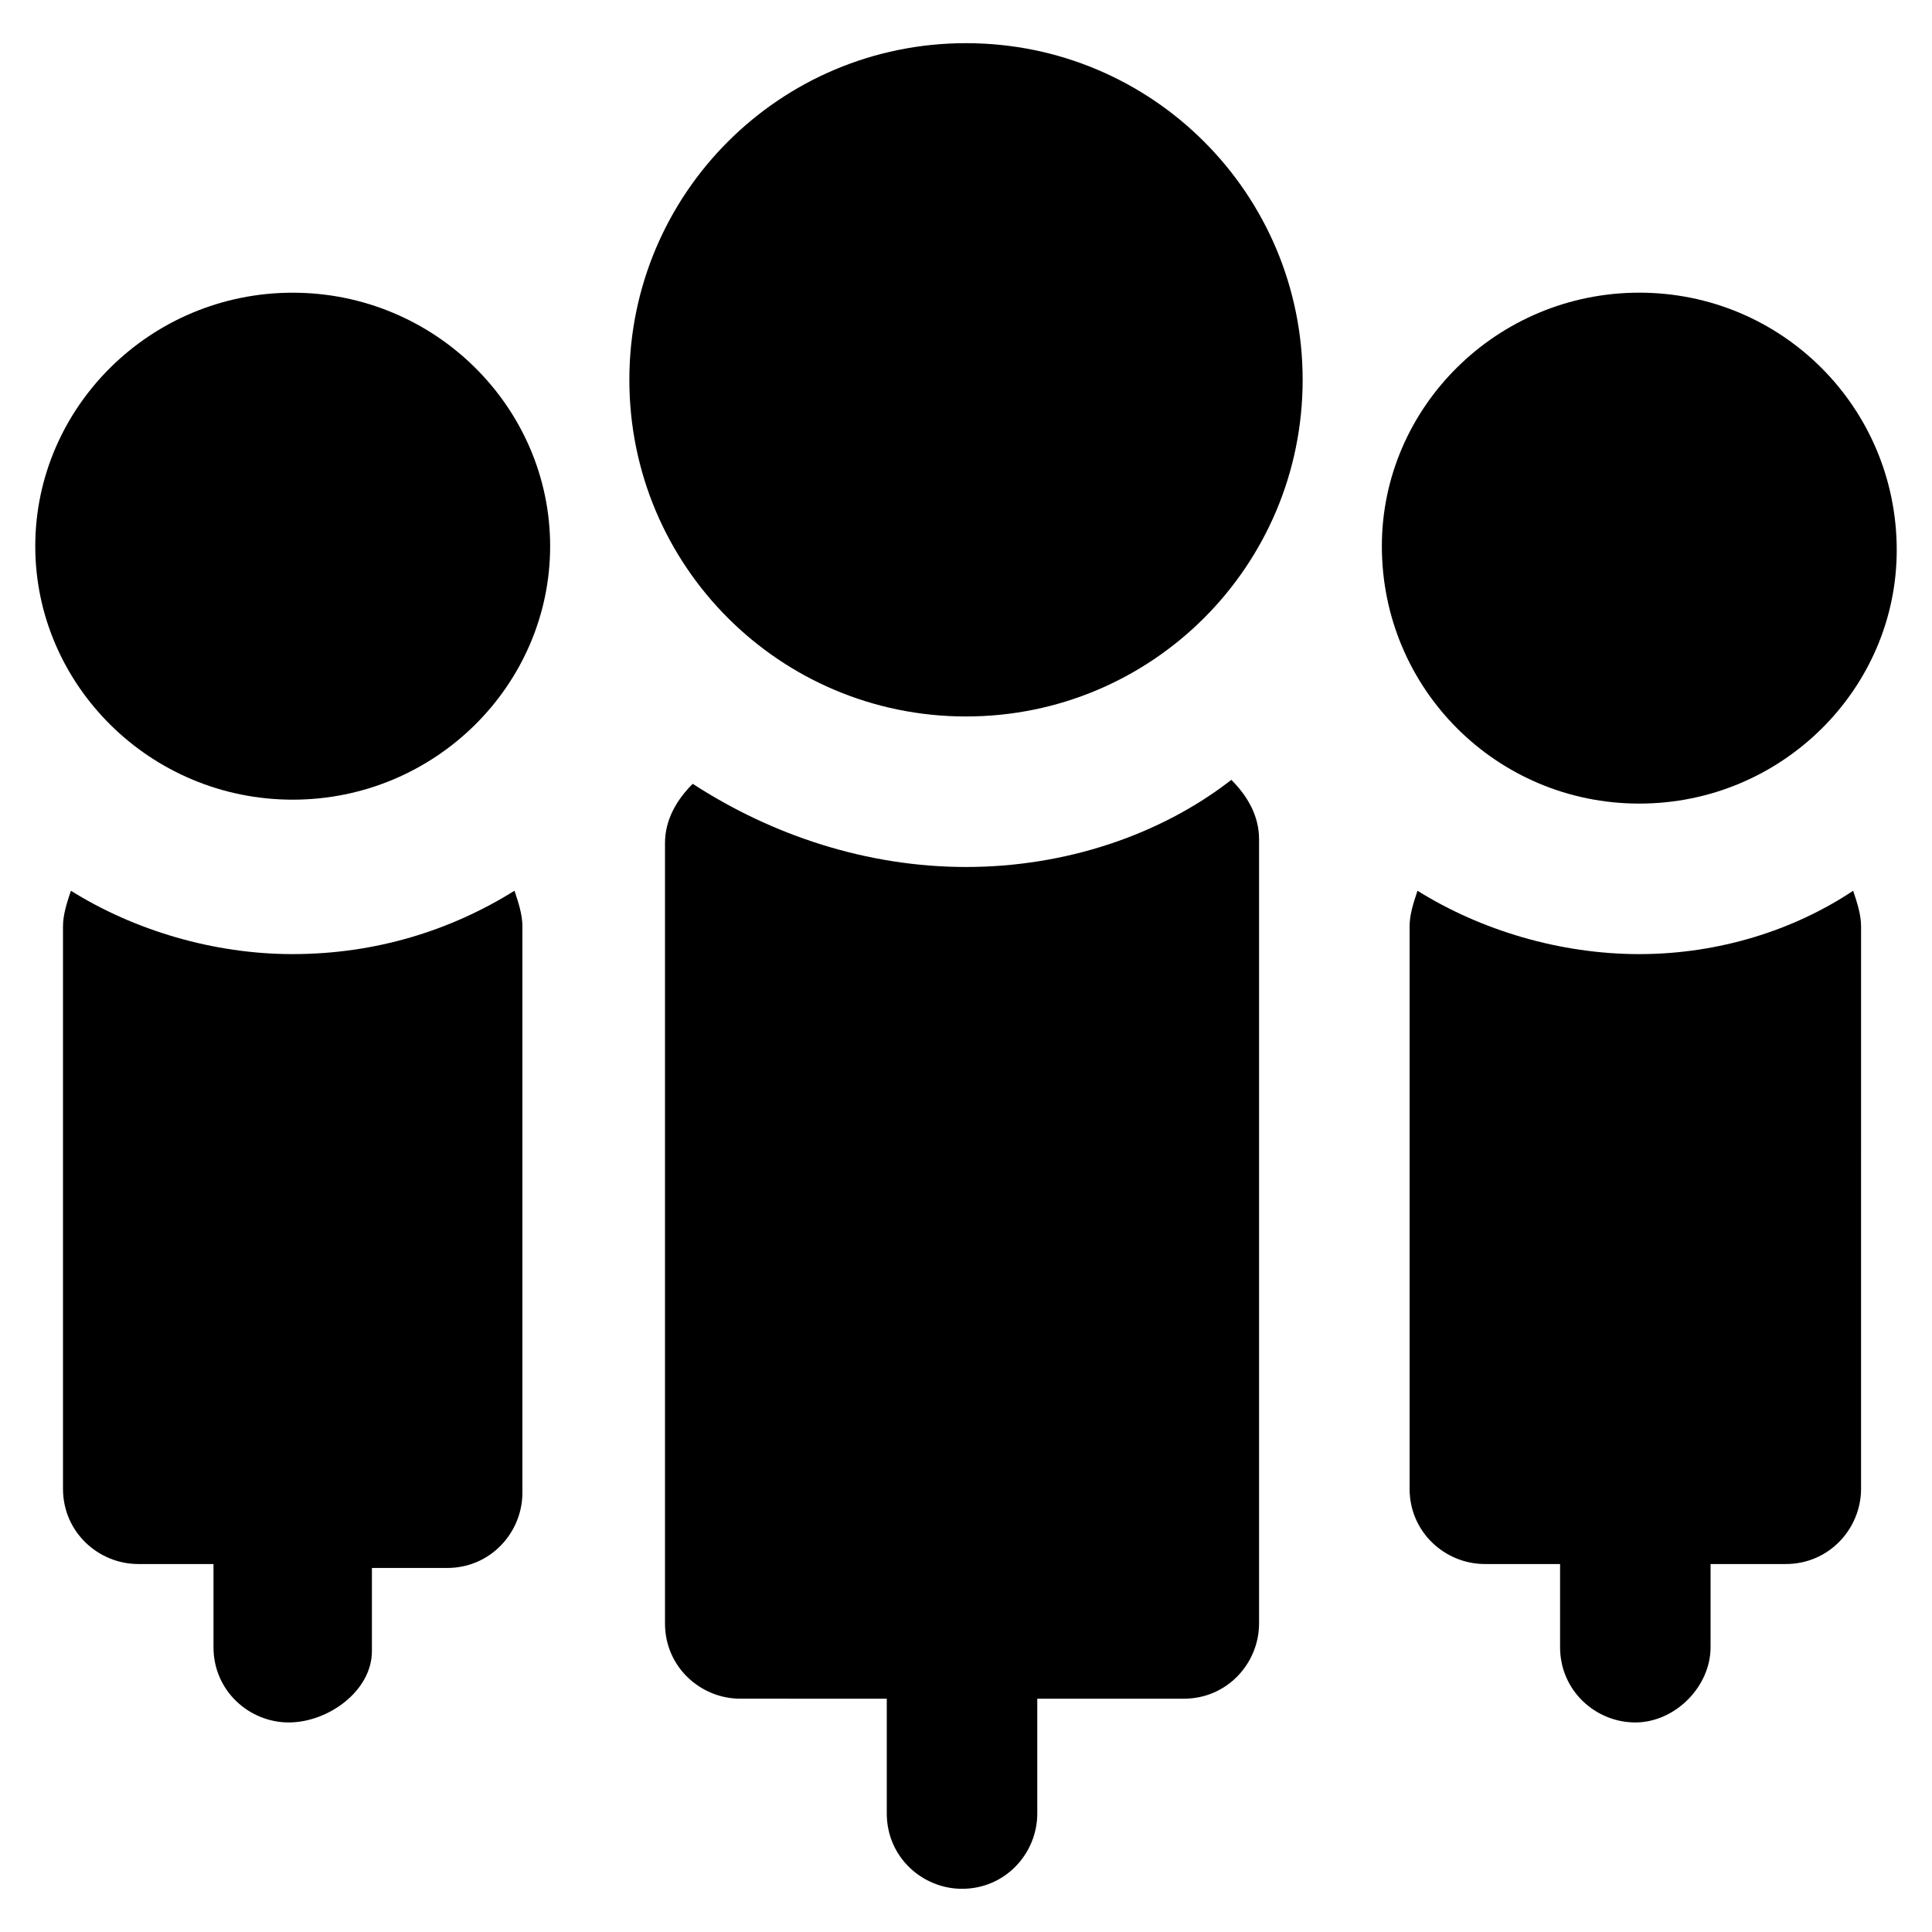
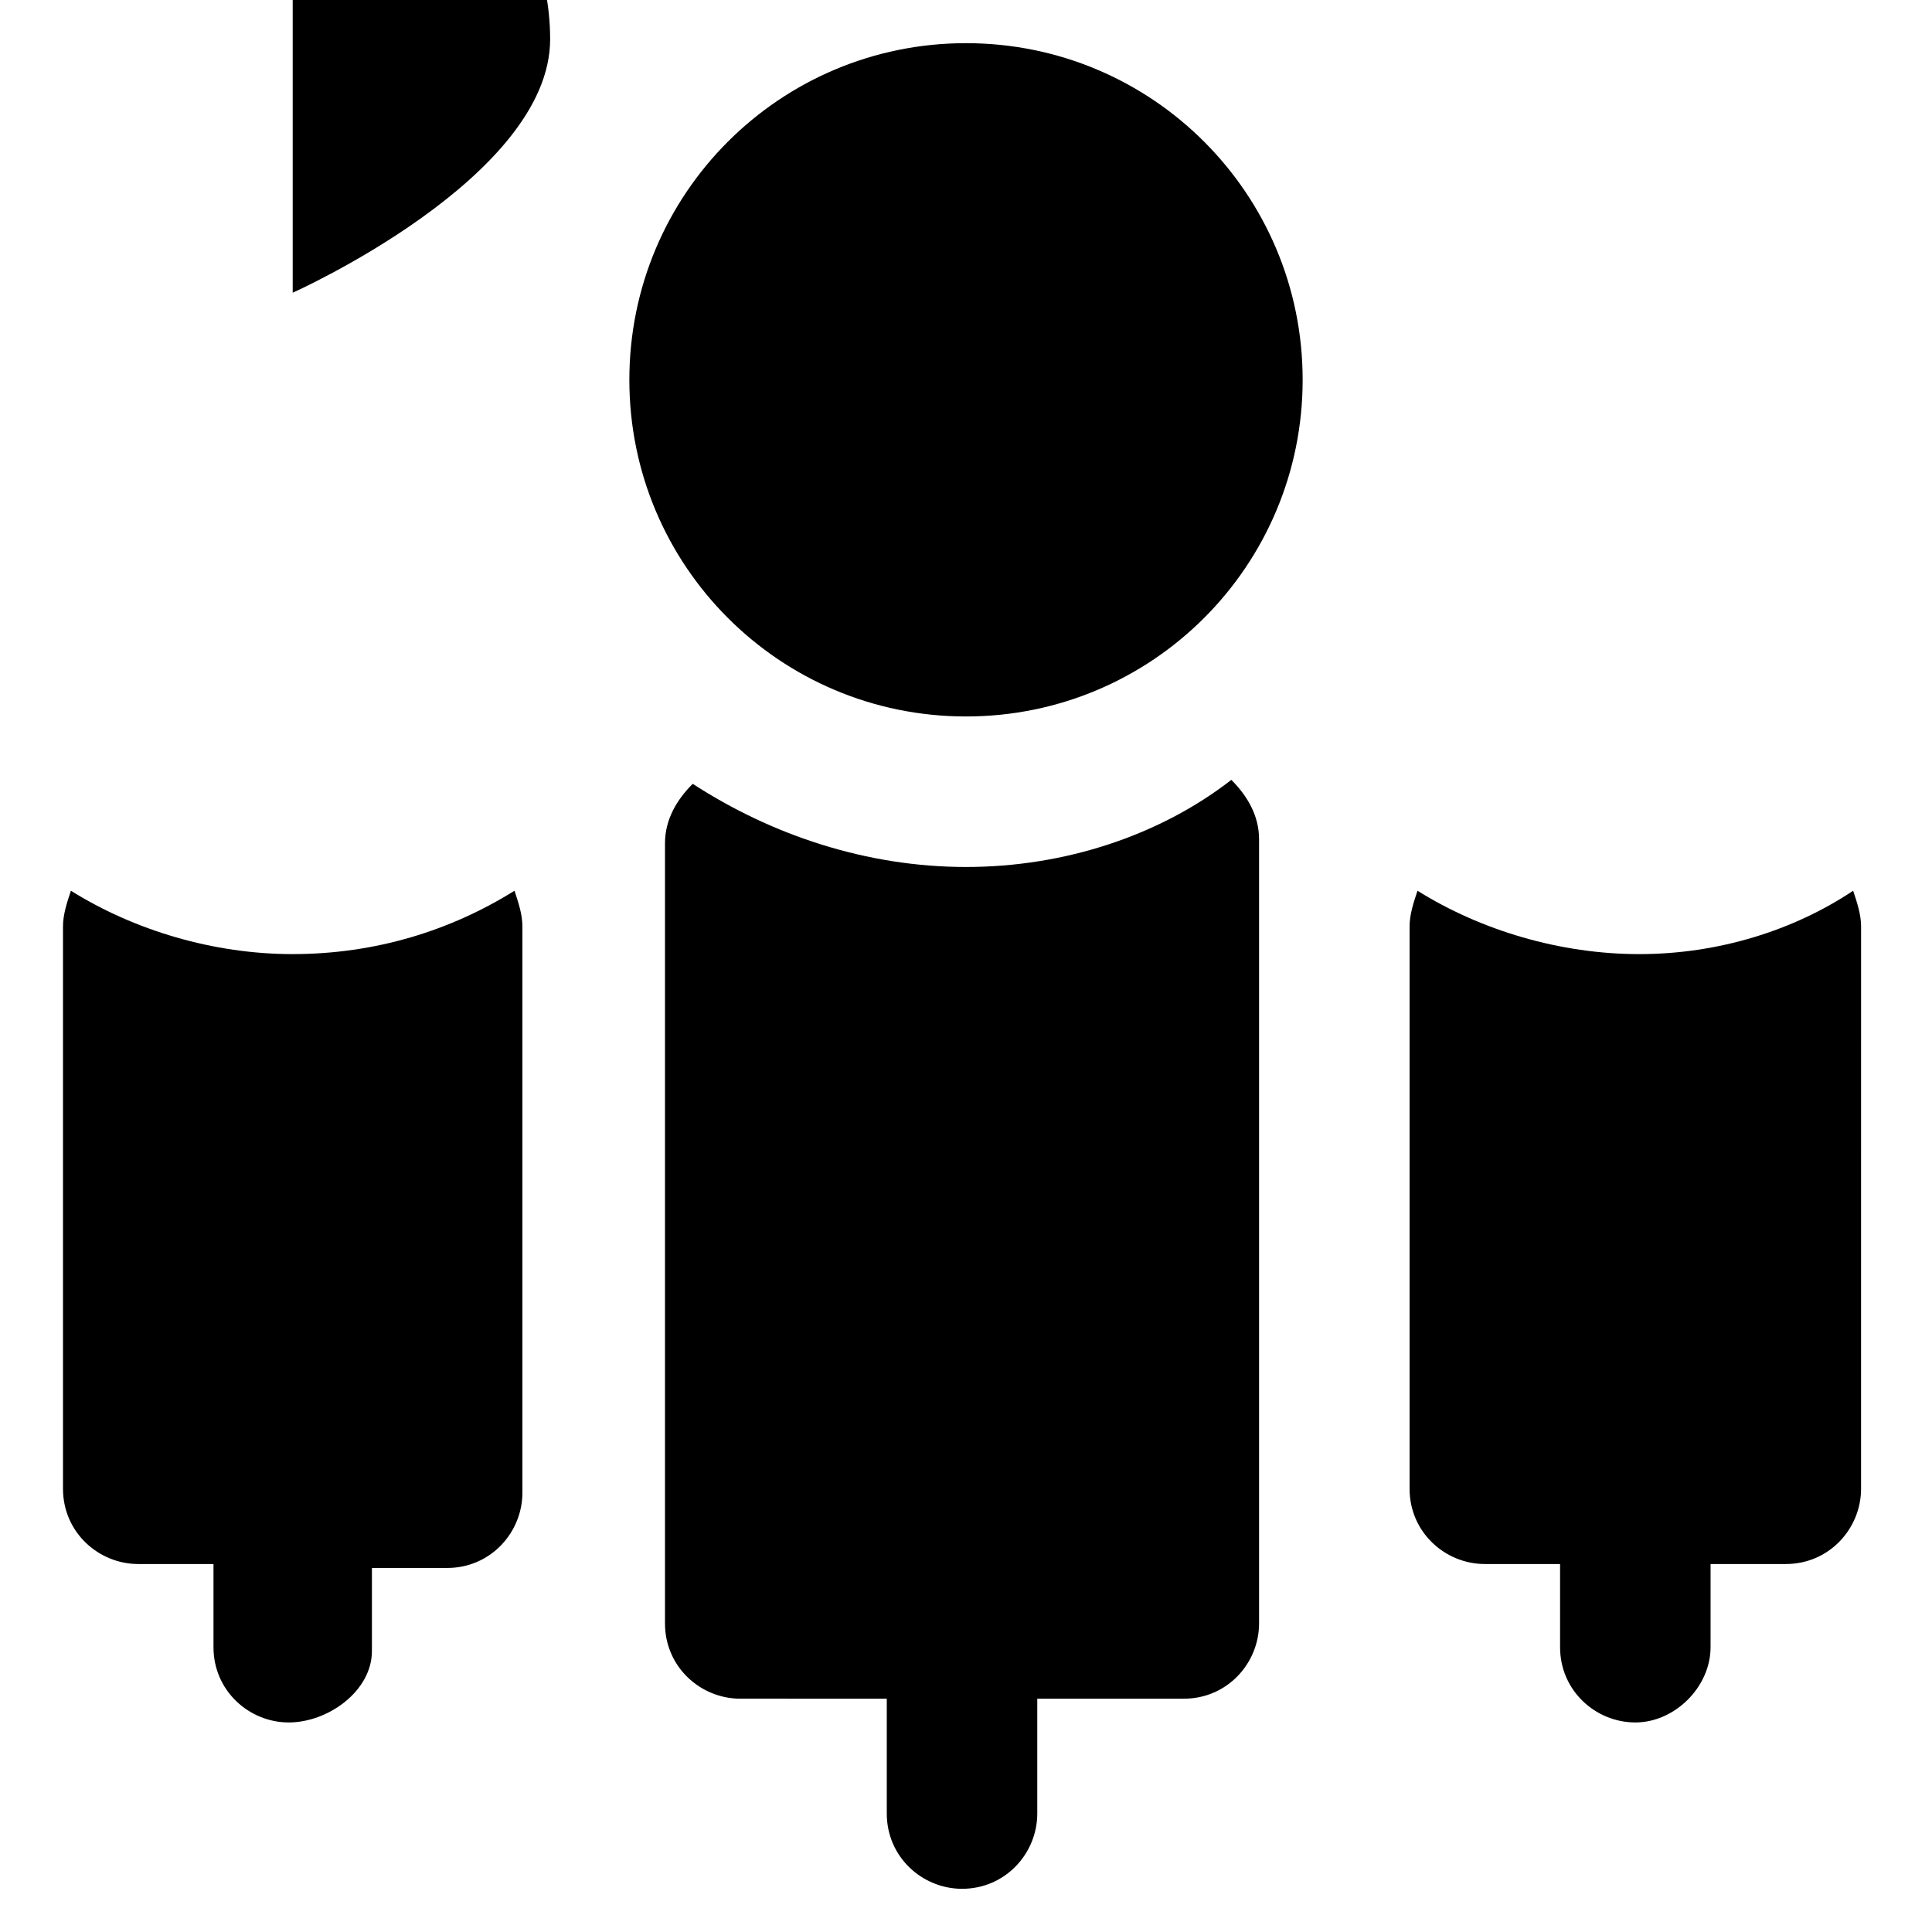
<svg xmlns="http://www.w3.org/2000/svg" fill="#000000" width="800px" height="800px" version="1.1" viewBox="144 144 512 512">
  <g>
    <path d="m400 155.44c-49.332 0-89.215 39.887-89.215 89.215 0 49.332 39.887 89.215 89.215 89.215 49.332 0 89.215-39.887 89.215-89.215 0-49.332-39.887-89.215-89.215-89.215z" />
-     <path d="m578.43 356.96c37.785 0 68.223-30.438 68.223-67.176 0.004-37.785-30.438-68.223-68.223-68.223-37.785 0-68.223 30.438-68.223 67.176 0 37.785 30.438 68.223 68.223 68.223z" />
-     <path d="m221.57 221.57c-37.785 0-68.223 30.438-68.223 67.176 0 36.734 30.438 67.176 68.223 67.176s68.223-30.438 68.223-67.176c0-36.738-30.438-67.176-68.223-67.176z" />
+     <path d="m221.57 221.57s68.223-30.438 68.223-67.176c0-36.738-30.438-67.176-68.223-67.176z" />
    <path d="m400 373.76c-26.238 0-51.43-8.398-72.422-22.043-4.199 4.199-7.348 9.445-7.348 15.742v206.77c0 11.547 9.445 19.941 19.941 19.941l38.836 0.004v30.438c0 11.547 9.445 19.941 19.941 19.941 11.547 0 19.941-9.445 19.941-19.941v-30.438h38.836c11.547 0 19.941-9.445 19.941-19.941v-207.82c0-6.297-3.148-11.547-7.348-15.742-18.891 14.695-44.082 23.09-70.32 23.09z" />
    <path d="m578.43 396.85c-20.992 0-41.984-6.297-58.777-16.793-1.051 3.148-2.098 6.297-2.098 9.445v149.04c0 11.547 9.445 19.941 19.941 19.941h19.941v22.043c0 11.547 9.445 19.941 19.941 19.941s19.941-9.445 19.941-19.941v-22.043h19.941c11.547 0 19.941-9.445 19.941-19.941l0.004-149.04c0-3.148-1.051-6.297-2.098-9.445-15.742 10.492-35.688 16.793-56.68 16.793z" />
    <path d="m221.57 396.85c-20.992 0-41.984-6.297-58.777-16.793-1.051 3.148-2.098 6.297-2.098 9.445v149.04c0 11.547 9.445 19.941 19.941 19.941h19.941v22.043c0 11.547 9.445 19.941 19.941 19.941s22.043-8.398 22.043-18.895v-22.043h19.941c11.547 0 19.941-9.445 19.941-19.941v-150.09c0-3.148-1.051-6.297-2.098-9.445-16.793 10.492-36.734 16.793-58.777 16.793z" />
  </g>
</svg>